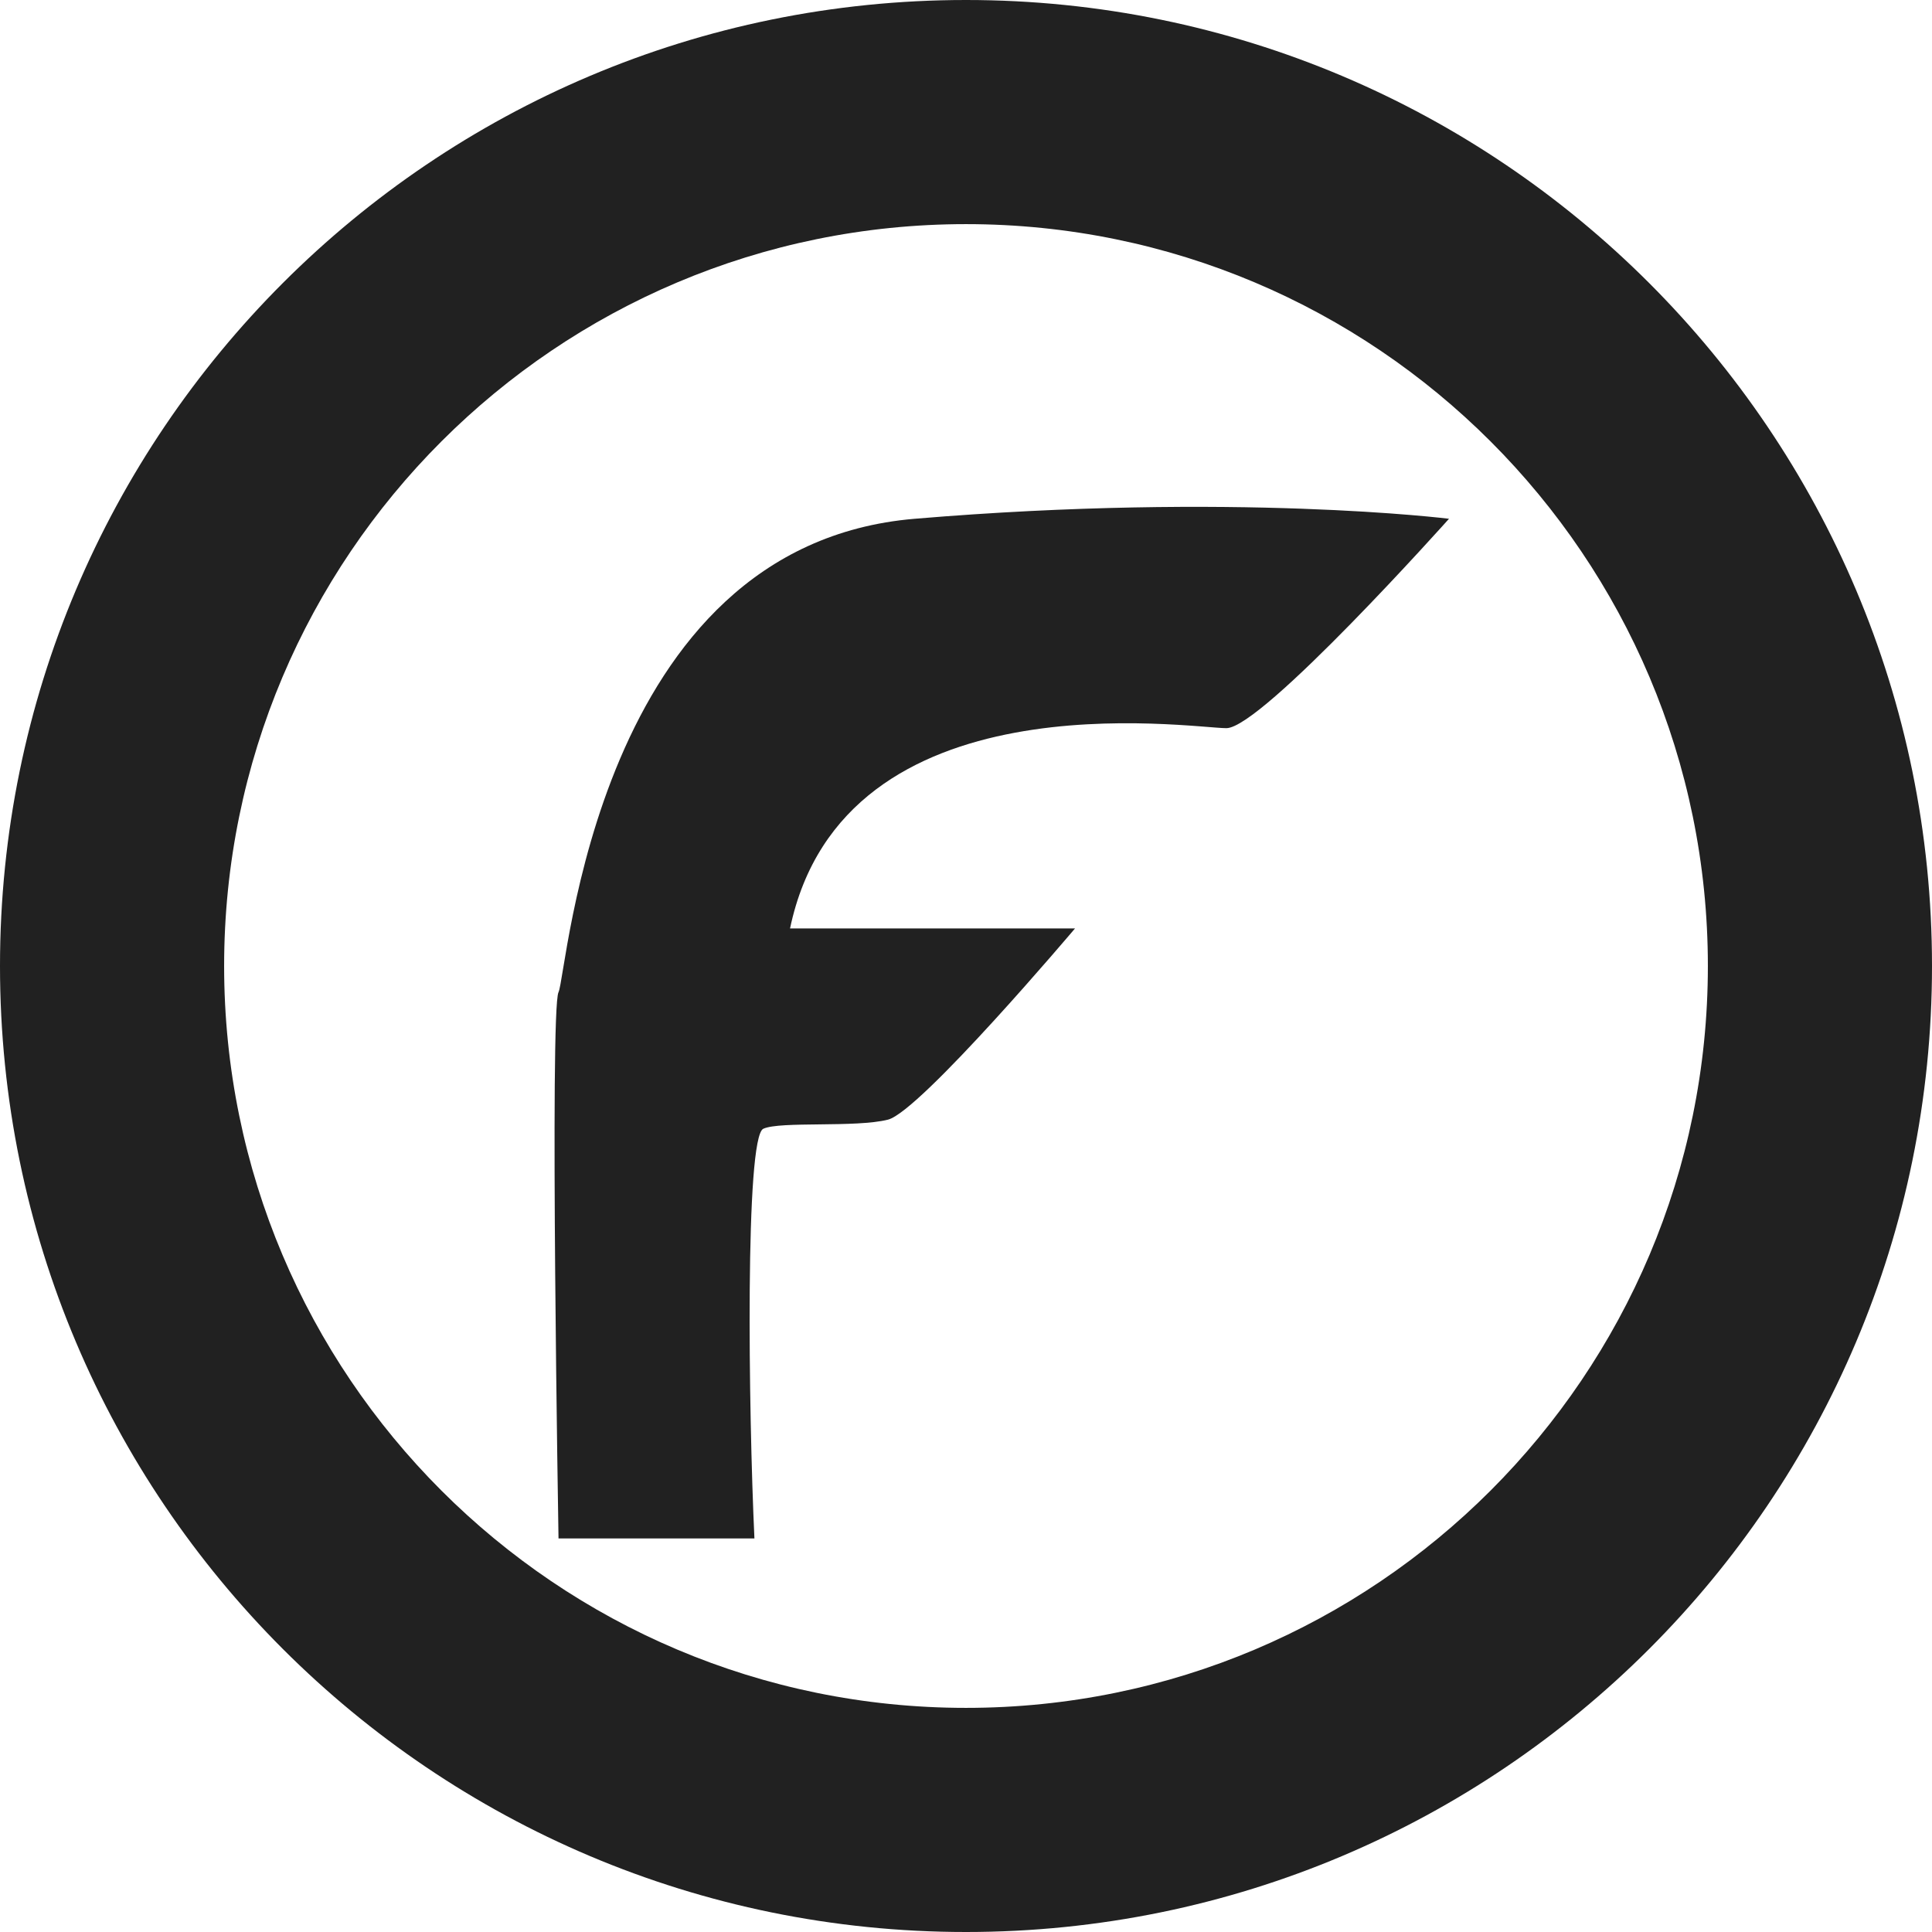
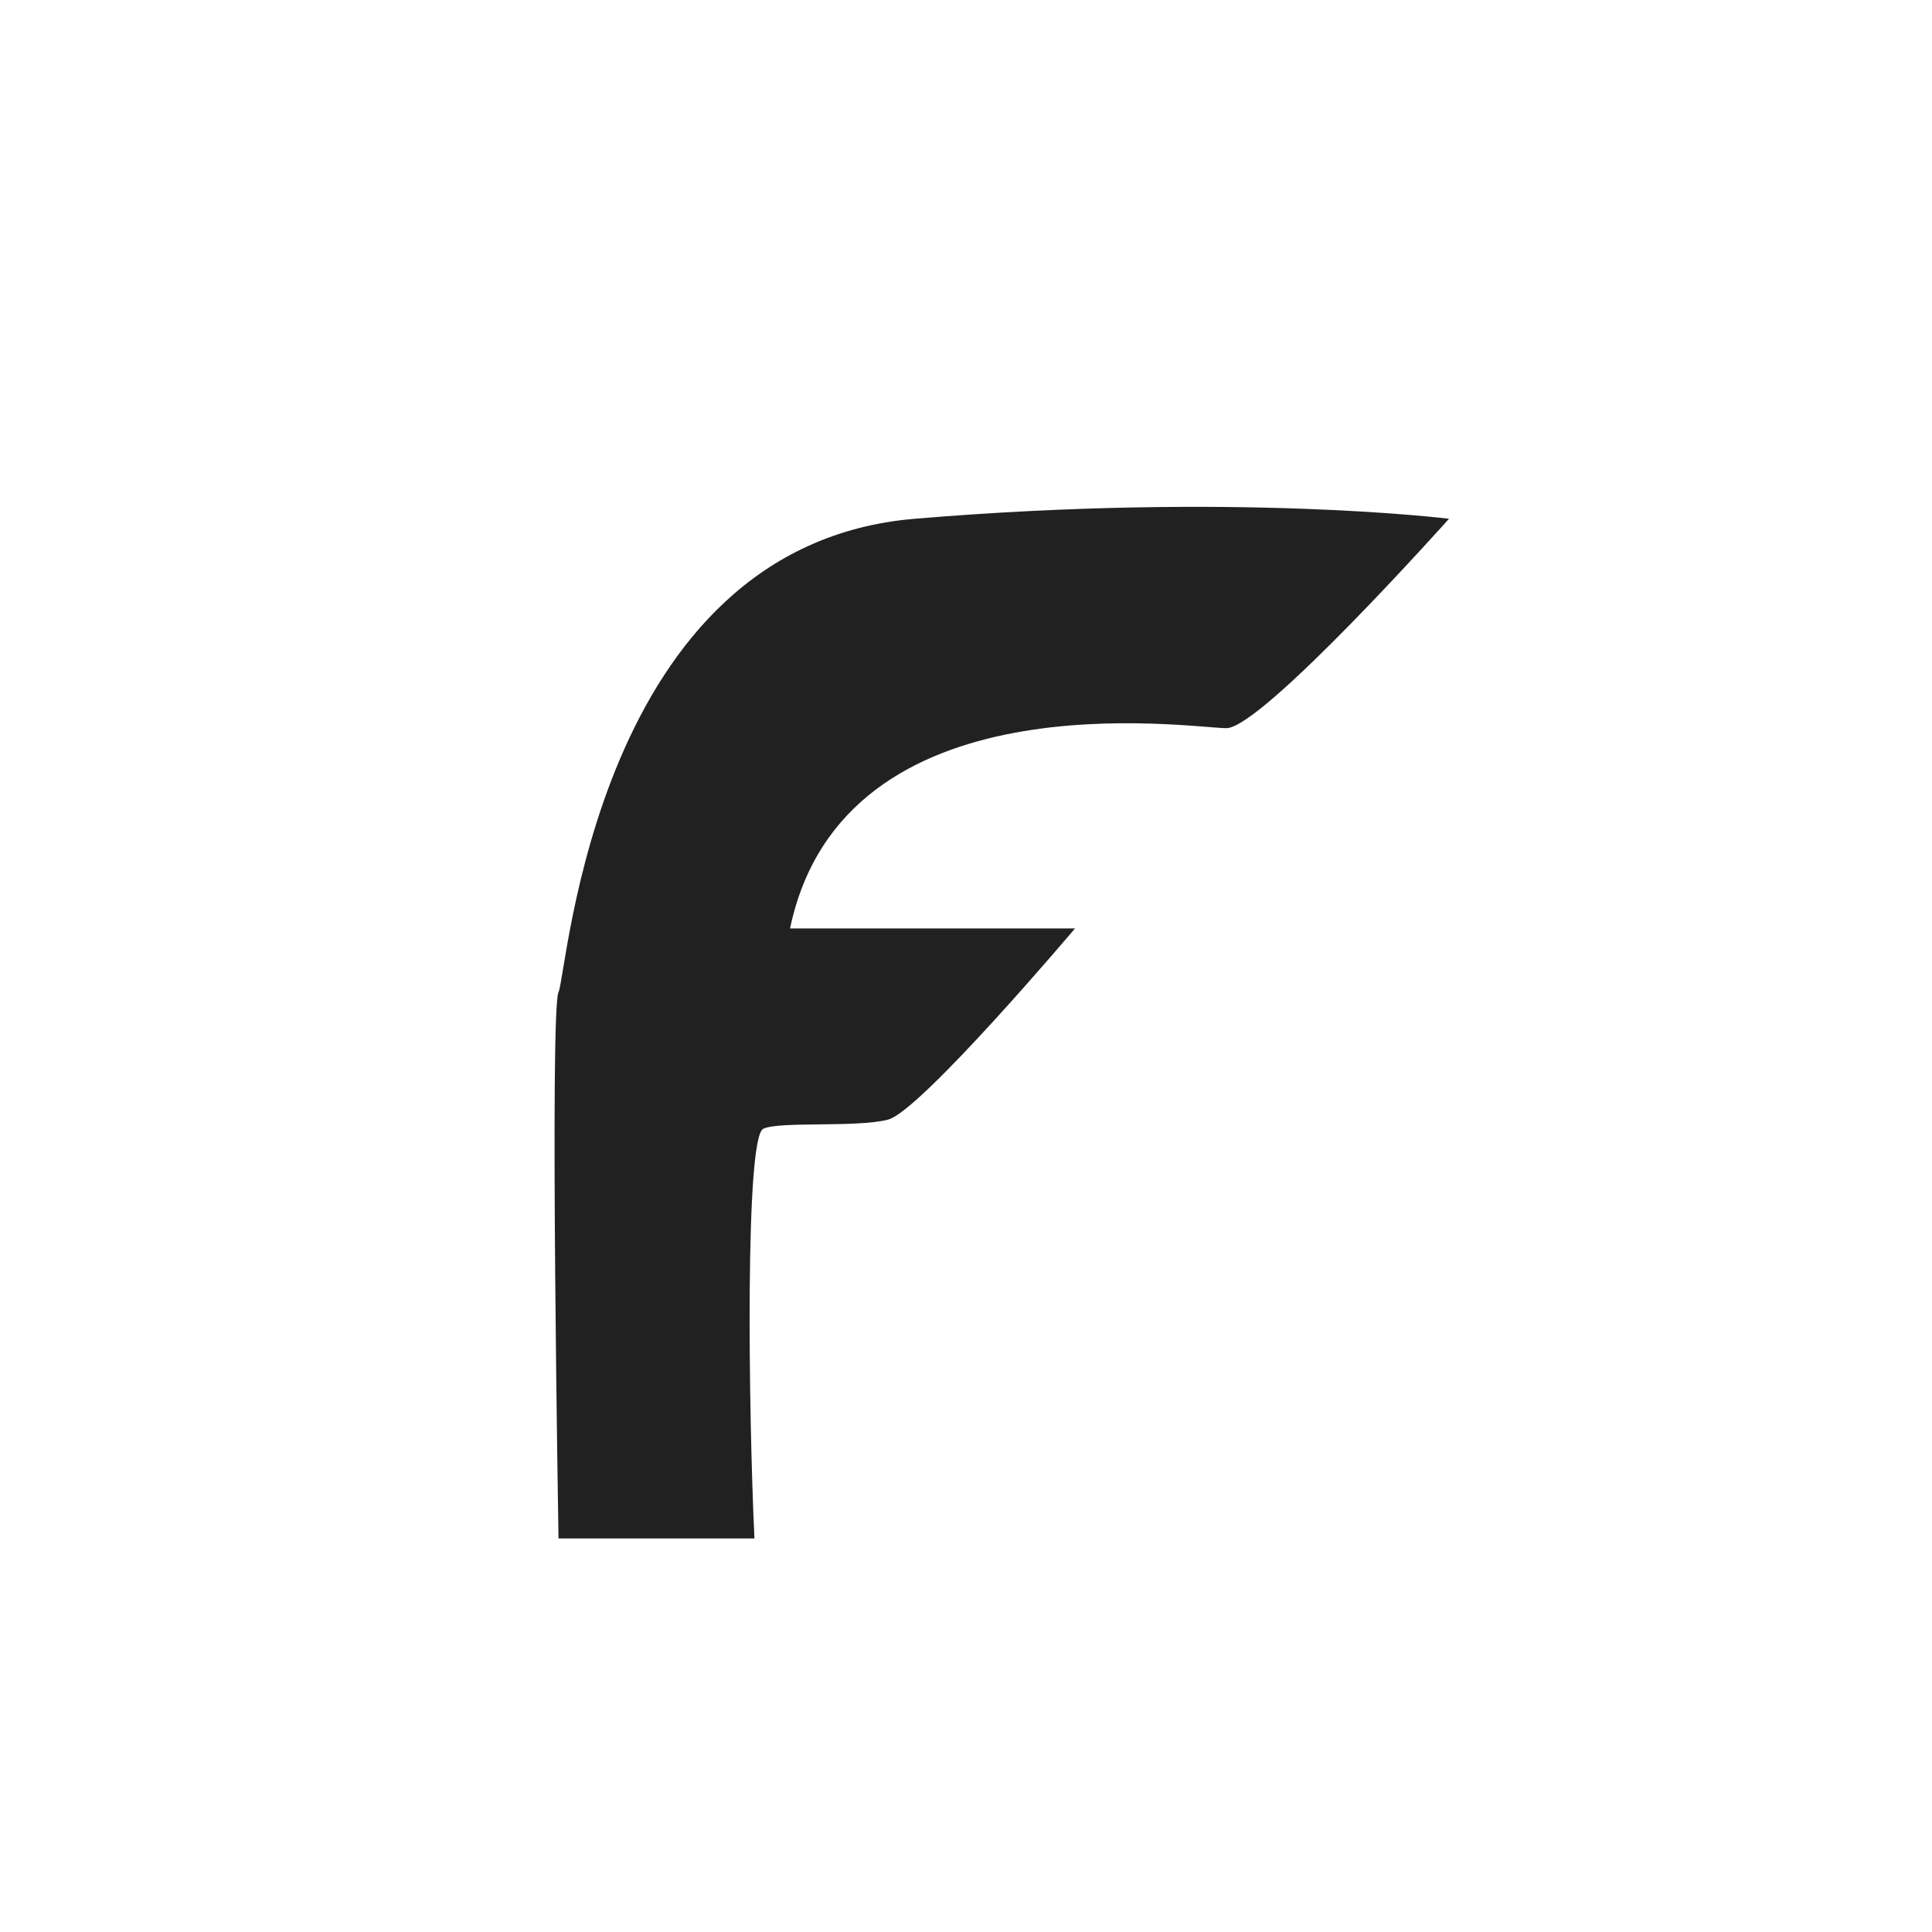
<svg xmlns="http://www.w3.org/2000/svg" width="256" height="256" viewBox="0 0 256 256" fill="none">
  <path d="M99.965 203.851H74.006C74.006 203.851 72.826 133.882 74.006 131.469C75.186 129.057 78.852 72.294 121.204 68.74C163.556 65.185 192 68.74 192 68.74C192 68.74 167.221 96.486 162.501 96.486C157.782 96.486 111.764 89.247 104.684 123.026H142.443C142.443 123.026 121.946 147.271 117.664 148.358C113.381 149.446 103.395 148.542 101.145 149.565C98.705 150.673 99.178 186.962 99.965 203.851Z" fill="#212121" />
-   <path d="M256 128C256 198.692 198.692 256 128 256C57.308 256 0 198.692 0 128C0 57.308 57.308 0 128 0C198.692 0 256 57.308 256 128ZM29.698 128C29.698 182.291 73.709 226.302 128 226.302C182.291 226.302 226.302 182.291 226.302 128C226.302 73.709 182.291 29.698 128 29.698C73.709 29.698 29.698 73.709 29.698 128Z" fill="#212121" />
</svg>